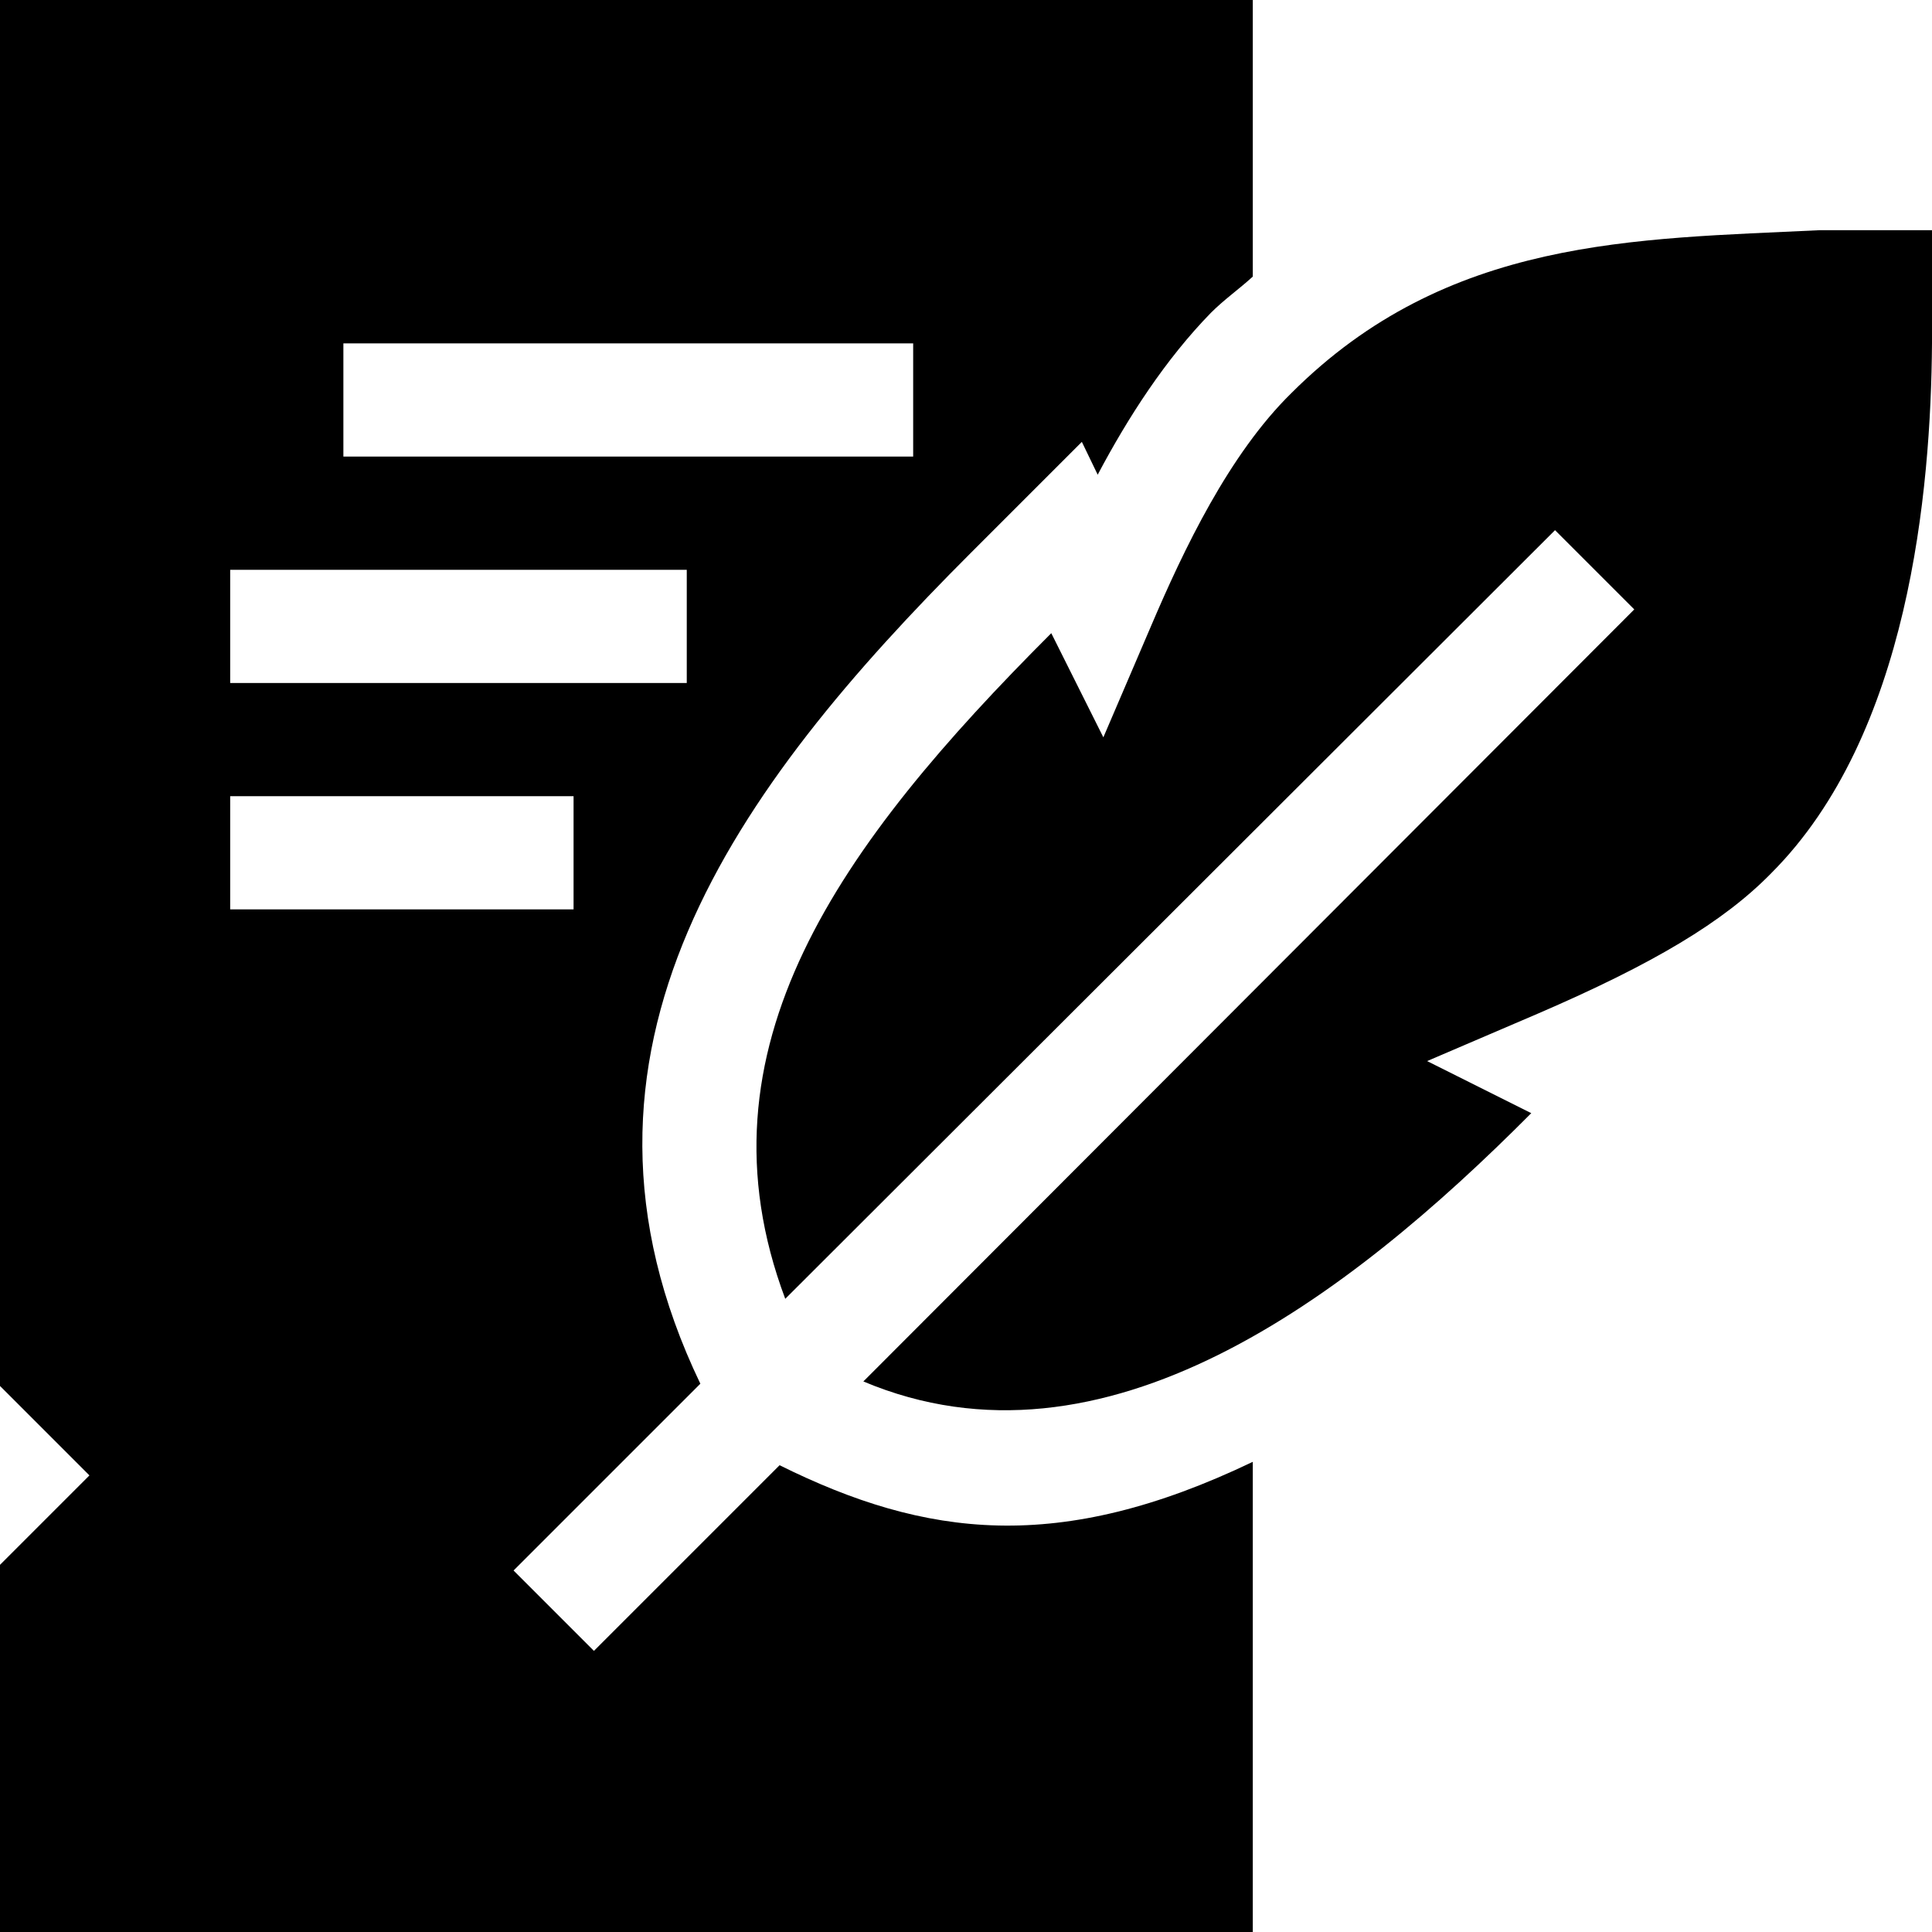
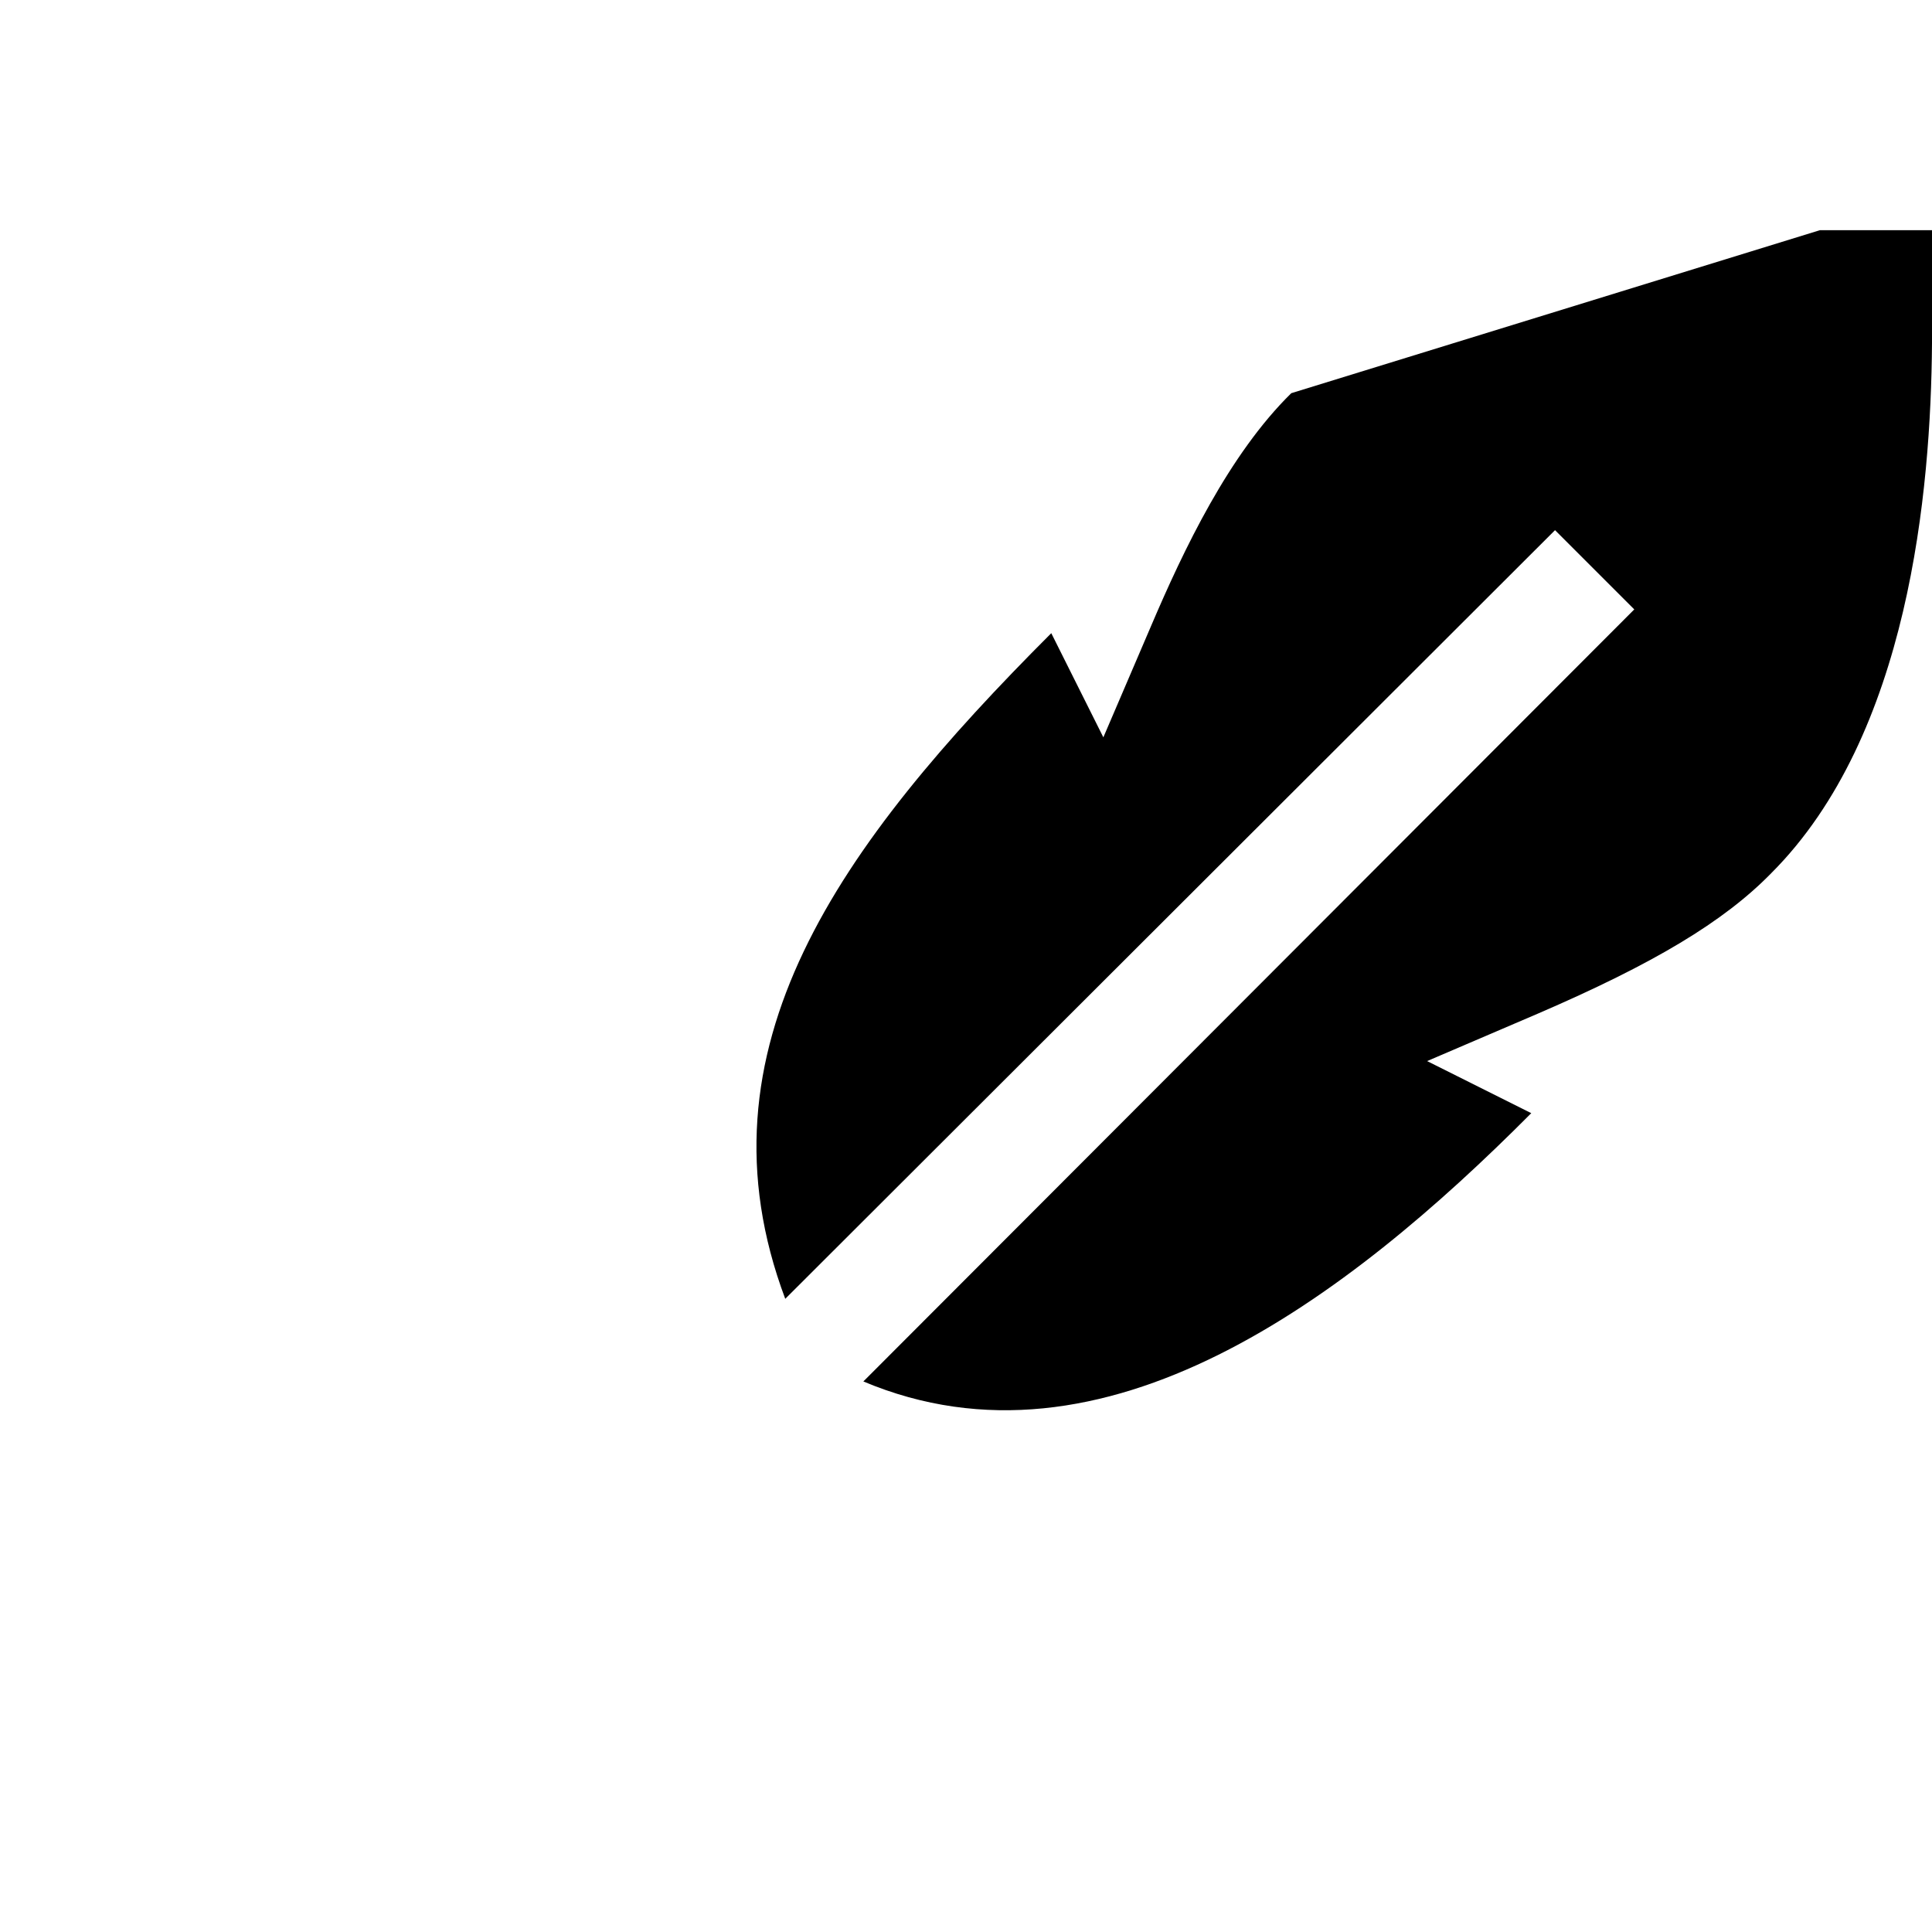
<svg xmlns="http://www.w3.org/2000/svg" id="Capa_1" enable-background="new 0 0 512 512" height="512" viewBox="0 0 512 512" width="512">
  <g>
-     <path d="m286.7 117.1 4.2 8.699c8.101-15.3 17.999-30.599 30-42.9 3.6-3.6 7.5-6.301 11.1-9.6v-73.299h-332v367.299l23.699 23.701-23.699 23.699v97.301h332v-124.6c-51.301 24.6-86.7 20.099-125.4.899l-49.2 49.2-21.301-21.301 49.501-49.498c-42.299-88.2 9.6-158.101 71.7-220.201zm-134.7 123.9h-91v-30h91zm30-60h-121v-30h121zm60-60h-151v-30h151z" />
-     <path d="m342.201 104.2c-16.501 16.199-28.5 41.4-37.202 61.8l-12.599 29.399-13.801-27.599c-56.1 56.1-95.4 110.099-70.499 176.4l204-203.701 21 21-204.3 204.6c63.794 26.854 128.218-22.039 177.001-71.1l-27.601-13.801 29.401-12.599c30.599-13.2 49.199-24.3 61.8-37.2 36.599-36.6 42.299-101.399 42.599-140.399v-30h-29.7c-48.9 2.399-98.701 1.8-140.099 43.2z" />
+     <path d="m342.201 104.2c-16.501 16.199-28.5 41.4-37.202 61.8l-12.599 29.399-13.801-27.599c-56.1 56.1-95.4 110.099-70.499 176.4l204-203.701 21 21-204.3 204.6c63.794 26.854 128.218-22.039 177.001-71.1l-27.601-13.801 29.401-12.599c30.599-13.2 49.199-24.3 61.8-37.2 36.599-36.6 42.299-101.399 42.599-140.399v-30h-29.7z" />
  </g>
</svg>